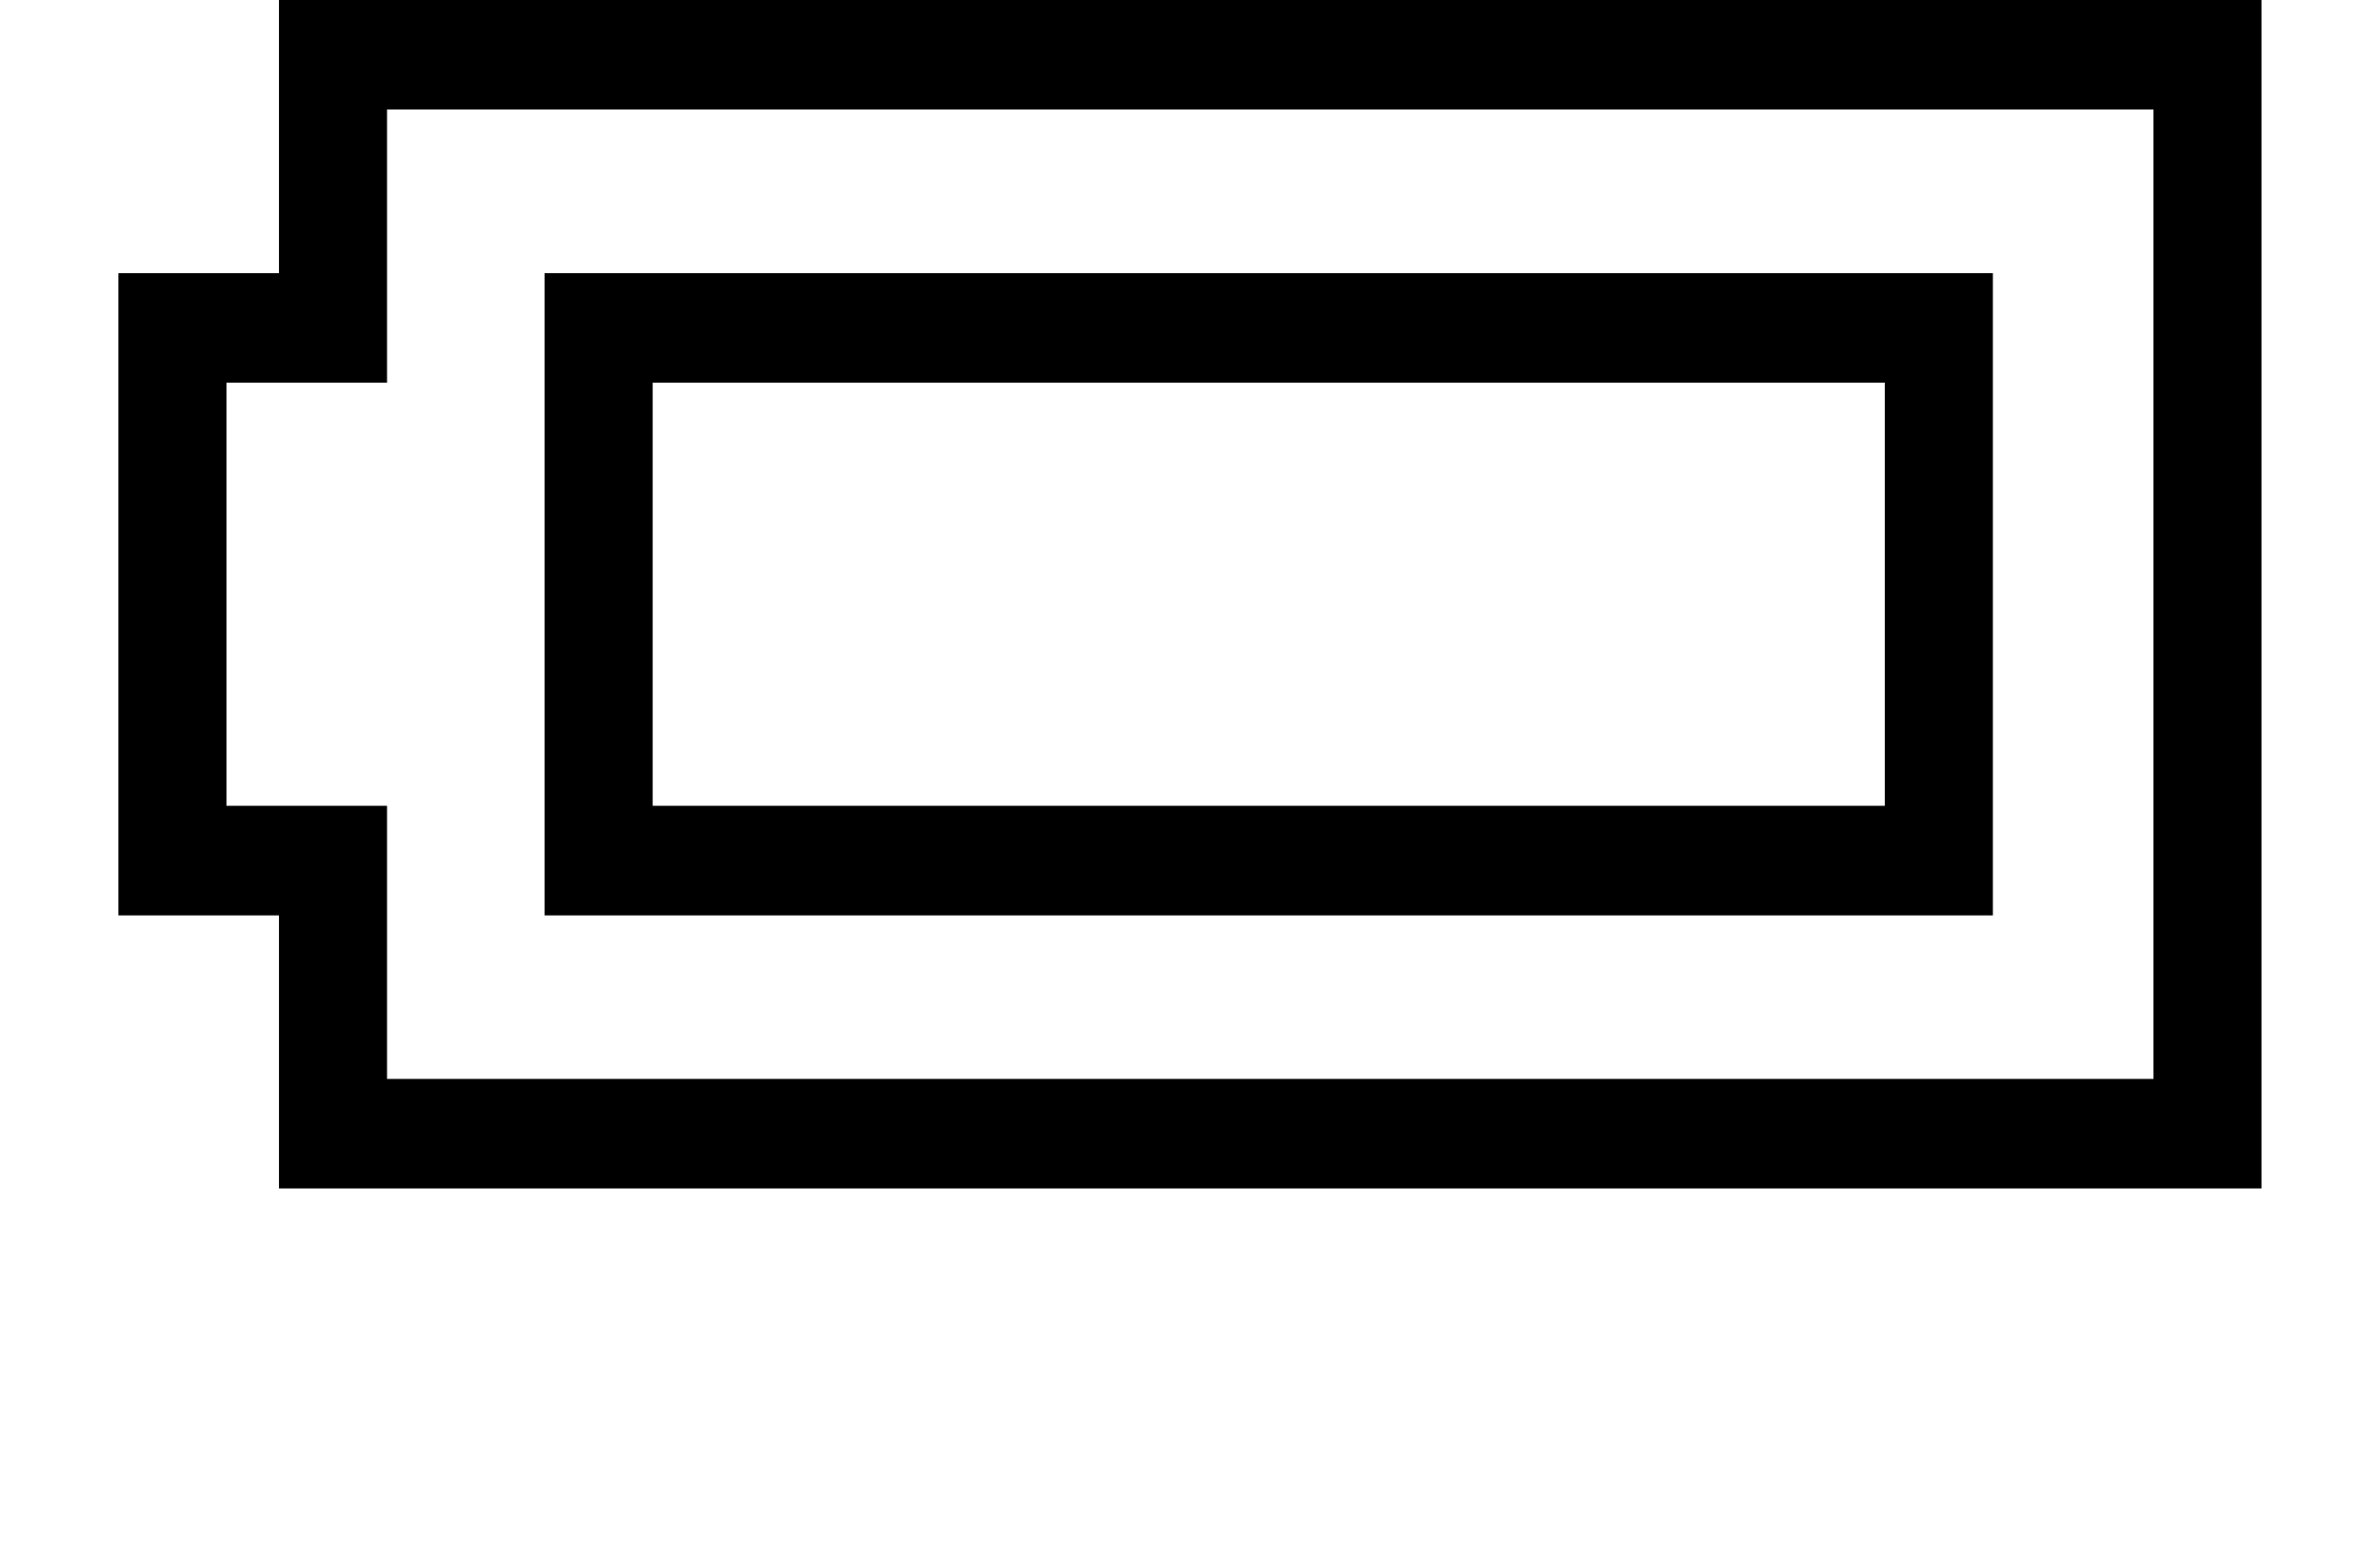
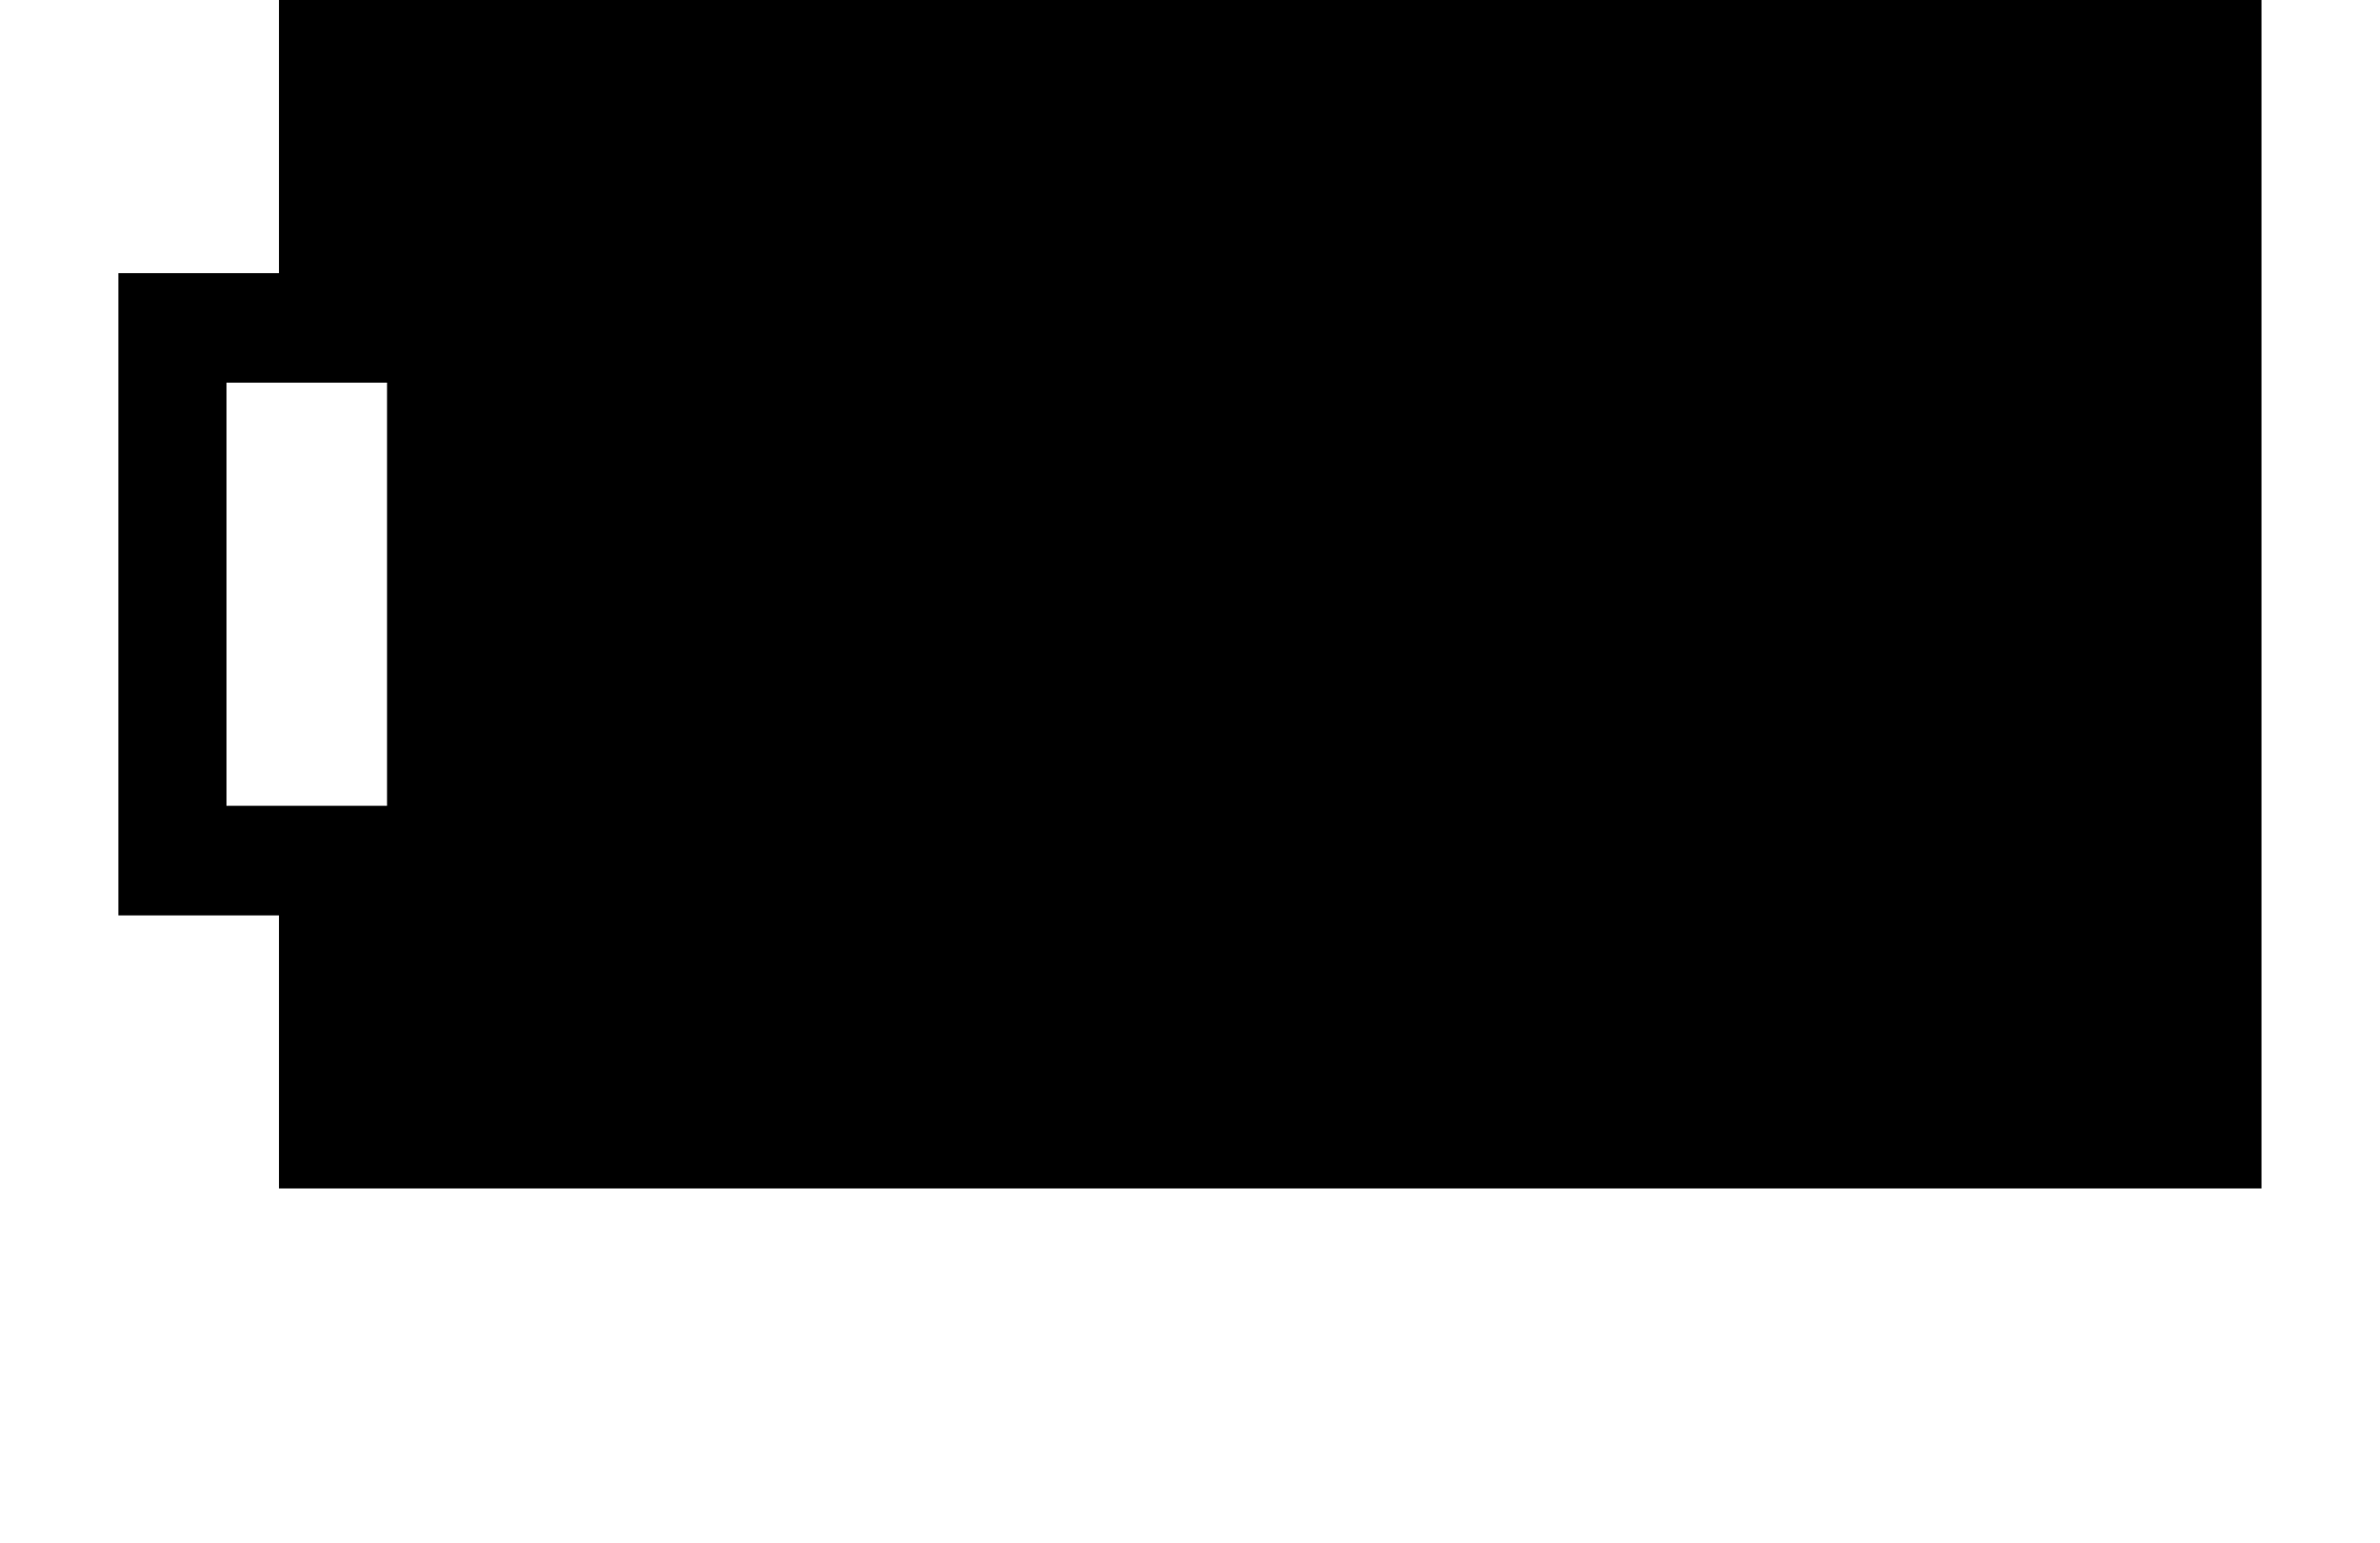
<svg xmlns="http://www.w3.org/2000/svg" version="1.1" id="レイヤー_1" x="0px" y="0px" width="28.545px" height="18.51px" viewBox="0 0 28.545 18.51" style="enable-background:new 0 0 28.545 18.51;" xml:space="preserve">
  <g>
-     <path d="M27.125,14.256H3.346V10.98H1.42V3.276h1.926V0h23.778V14.256z M25.828,12.942V1.314H4.642V4.59H2.716v5.076h1.926v3.276   H25.828z M23.902,10.98H6.532V3.276h17.37V10.98z M22.606,9.666V4.59H7.828v5.076H22.606z" />
+     <path d="M27.125,14.256H3.346V10.98H1.42V3.276h1.926V0h23.778V14.256z M25.828,12.942H4.642V4.59H2.716v5.076h1.926v3.276   H25.828z M23.902,10.98H6.532V3.276h17.37V10.98z M22.606,9.666V4.59H7.828v5.076H22.606z" />
  </g>
</svg>